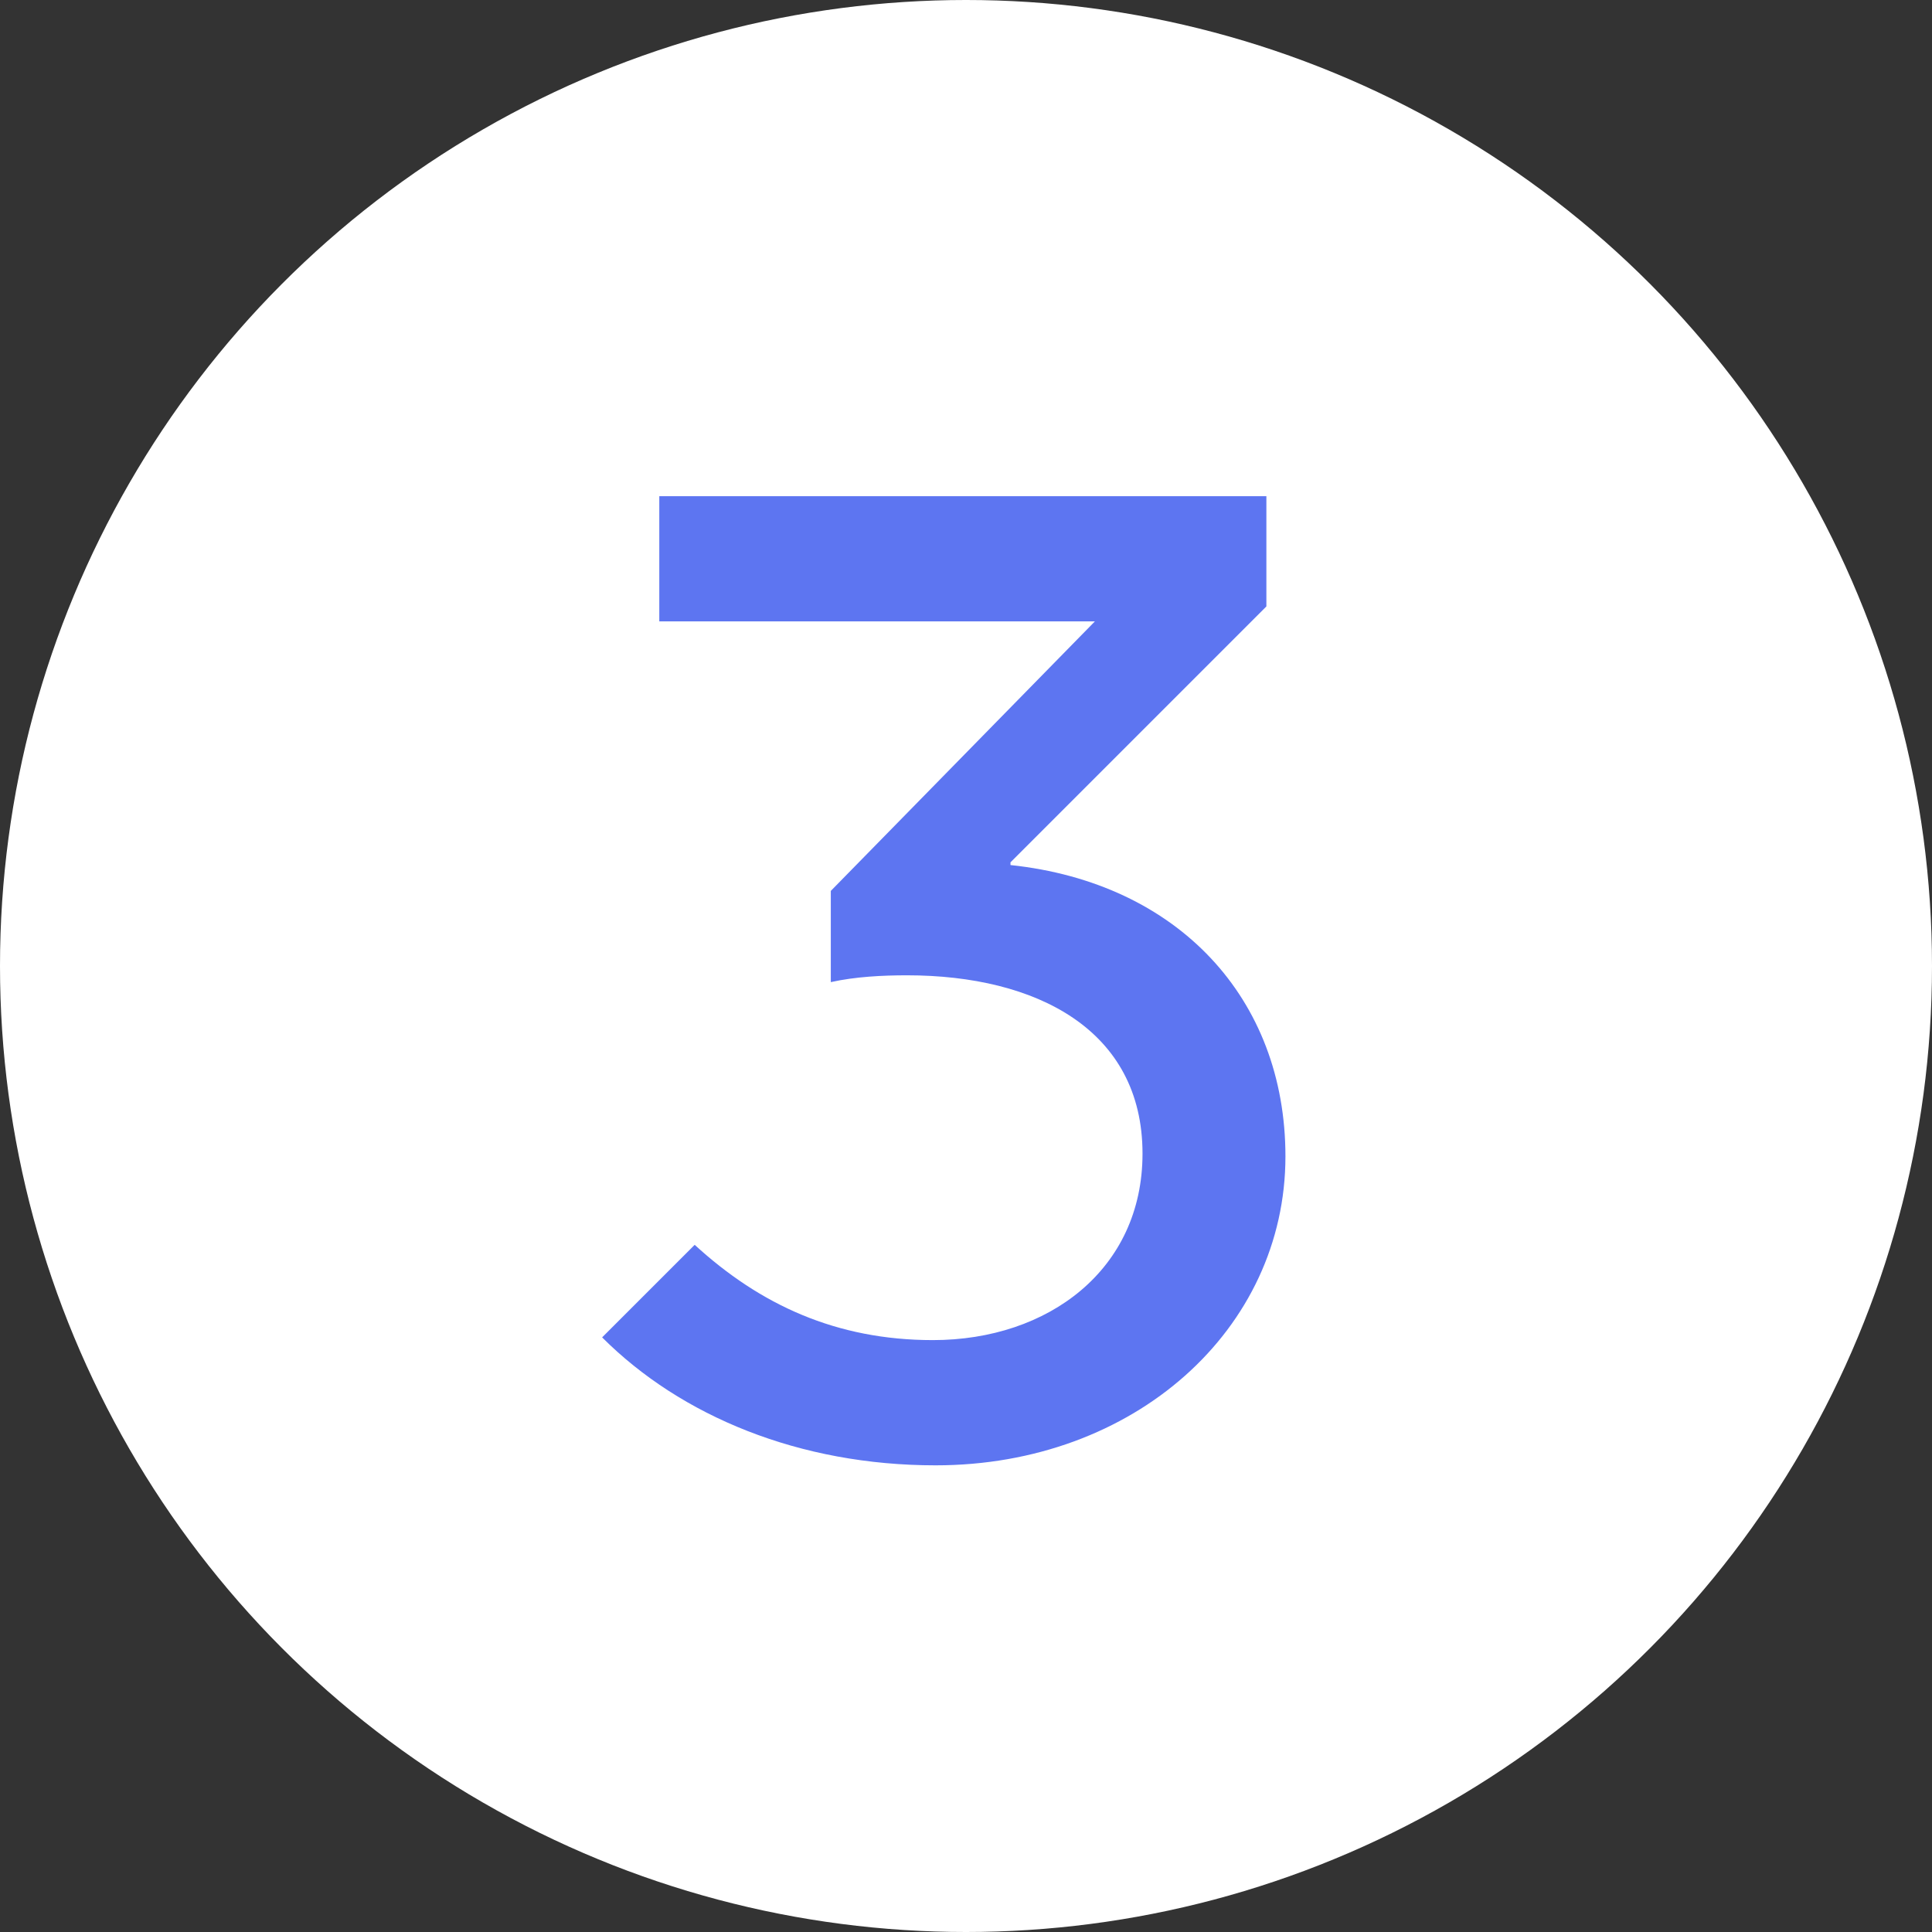
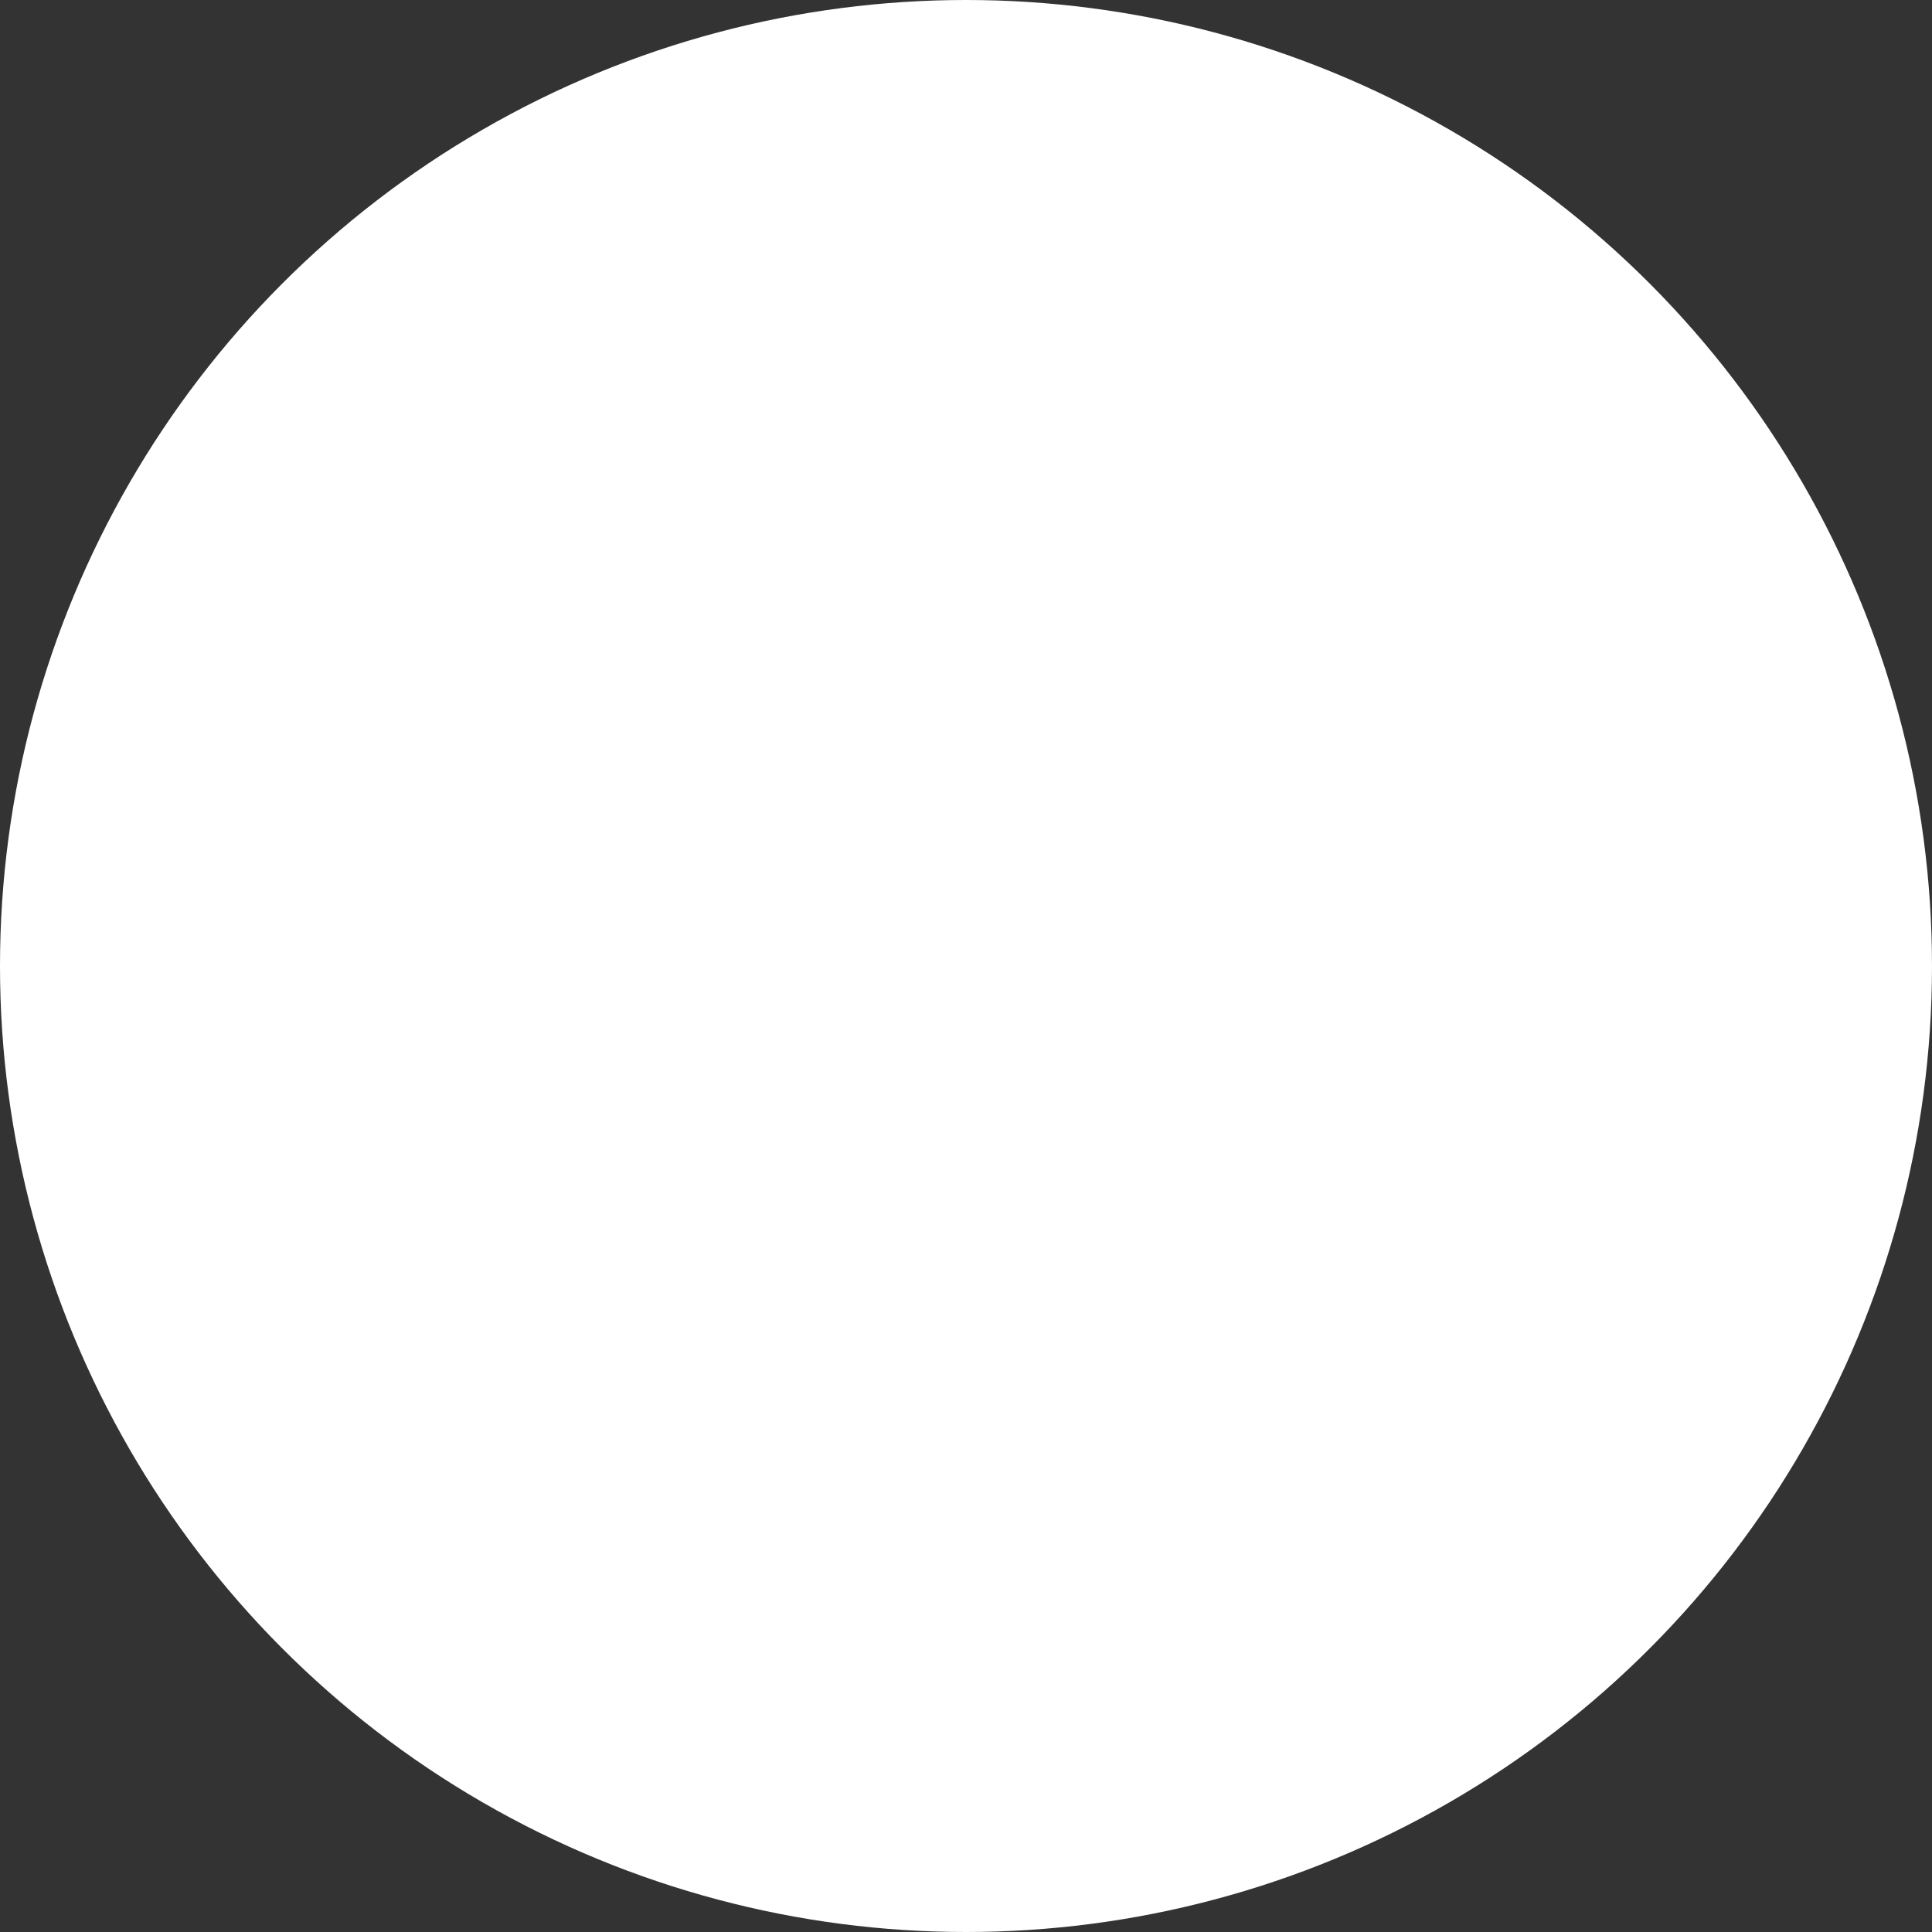
<svg xmlns="http://www.w3.org/2000/svg" width="176" height="176" viewBox="0 0 176 176" fill="none">
  <rect x="0" y="0" width="176" height="176" fill="#333333" stroke="none" />
  <circle cx="88" cy="88" r="88" fill="white" />
-   <path d="M85.232 133.488C103.336 133.488 117.1 121.088 117.1 105.34C117.1 90.956 107.304 80.416 92.052 78.804V78.556L115.364 55.244V45.2H60.06V56.608H99.74L75.684 81.16V89.468C77.916 88.972 80.396 88.848 82.628 88.848C94.408 88.848 104.08 93.808 104.08 105.092C104.08 115.632 95.524 122.08 84.984 122.08C76.18 122.08 69.236 118.856 63.284 113.4L54.852 121.832C62.044 129.024 72.832 133.488 85.232 133.488Z" fill="#5D75F1" />
</svg>